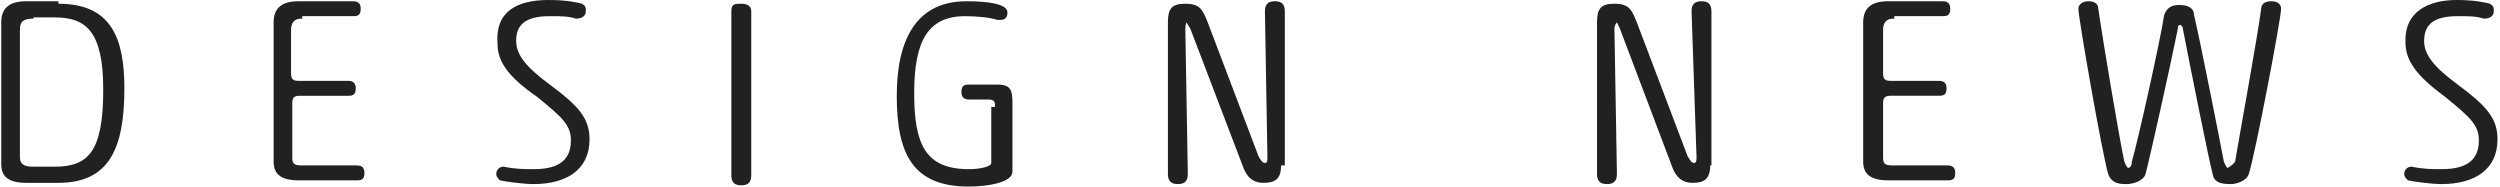
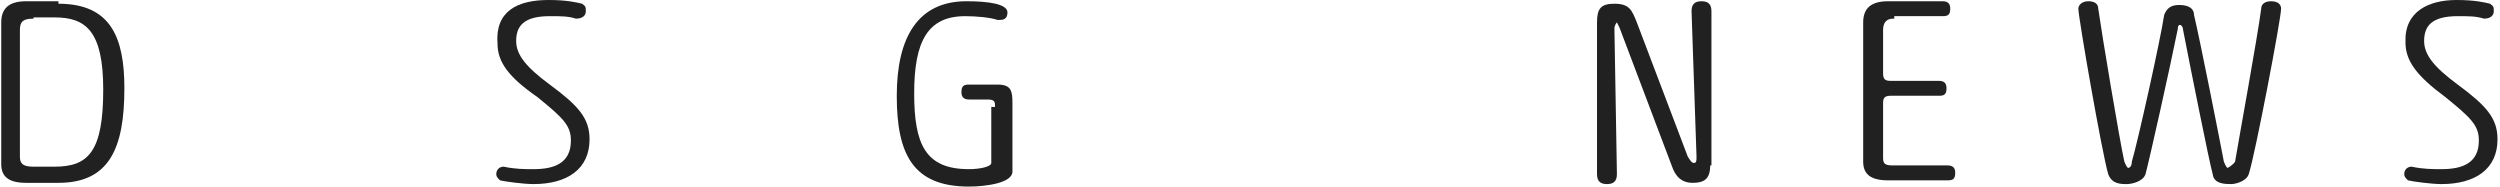
<svg xmlns="http://www.w3.org/2000/svg" version="1.1" id="レイヤー_1" x="0px" y="0px" viewBox="0 0 201 15" style="enable-background:new 0 0 201 15;" xml:space="preserve">
  <style type="text/css">
	.st0{enable-background:new    ;}
	.st1{fill:#212121;}
</style>
  <title>text_designnews</title>
  <g id="レイヤー_2_1_">
    <g id="レイヤー_1-2">
      <g class="st0">
        <path class="st1" d="M4.7,0.3C8.9,0.3,10,3,10,7.1c0,4.8-1.2,7.6-5.3,7.6H2.1c-1.4,0-2-0.5-2-1.5V1.8c0-1.1,0.6-1.7,2-1.7h2.6     V0.3z M2.7,1.5c-0.8,0-1.1,0.2-1.1,0.9v10.2c0,0.6,0.3,0.8,1.1,0.8h1.7c2.7,0,3.9-1.2,3.9-6.2c0-4.7-1.4-5.8-3.9-5.8H2.7V1.5z" />
-         <path class="st1" d="M24.2,1.5c-0.5,0-0.8,0.3-0.8,0.9v3.5c0,0.5,0.2,0.6,0.6,0.6H28c0.5,0,0.6,0.3,0.6,0.6     c0,0.5-0.2,0.6-0.6,0.6h-3.9c-0.5,0-0.6,0.2-0.6,0.6v4.4c0,0.5,0.2,0.6,0.8,0.6h4.4c0.5,0,0.6,0.3,0.6,0.6c0,0.5-0.2,0.6-0.6,0.6     h-4.7c-1.4,0-2-0.5-2-1.5V1.8c0-1.1,0.6-1.7,2-1.7h4.4c0.5,0,0.6,0.3,0.6,0.6c0,0.5-0.2,0.6-0.6,0.6h-4.1V1.5z" />
        <path class="st1" d="M44.1,0c1.5,0,2.3,0.2,2.7,0.3c0.3,0.2,0.3,0.3,0.3,0.6s-0.2,0.6-0.8,0.6c-0.6-0.2-1.2-0.2-2.1-0.2     c-2.1,0-2.7,0.8-2.7,2c0,1.1,0.8,2.1,2.7,3.5c2.3,1.7,3.2,2.7,3.2,4.4c0,2.4-1.8,3.6-4.5,3.6c-0.8,0-2.3-0.2-2.7-0.3     c-0.2-0.2-0.3-0.3-0.3-0.5c0-0.3,0.2-0.6,0.6-0.6c0.9,0.2,1.7,0.2,2.4,0.2c1.7,0,3-0.5,3-2.3c0-1.2-0.6-1.8-2.7-3.5     C40.9,6.2,40,5,40,3.5C39.8,0.9,41.6,0,44.1,0z" />
-         <path class="st1" d="M58.8,0.9c0-0.6,0.3-0.6,0.8-0.6s0.8,0.2,0.8,0.6v13.2c0,0.6-0.3,0.8-0.8,0.8s-0.8-0.2-0.8-0.8V0.9z" />
        <path class="st1" d="M80,8.6C80,8.2,80,8,79.4,8h-1.5c-0.5,0-0.6-0.3-0.6-0.6c0-0.5,0.2-0.6,0.6-0.6h2.3c1.1,0,1.2,0.5,1.2,1.5     v5.5c0,0.9-2.1,1.2-3.5,1.2c-4.5,0-5.8-2.6-5.8-7.3s1.7-7.6,5.6-7.6c1.7,0,3.3,0.2,3.3,0.9c0,0.5-0.3,0.6-0.6,0.6c0,0,0,0-0.2,0     c-0.6-0.2-1.7-0.3-2.6-0.3c-3,0-4.1,2-4.1,6.2c0,4.1,0.9,6.1,4.4,6.1c0.9,0,1.8-0.2,1.8-0.5V8.6H80z" />
-         <path class="st1" d="M103,13.3c0,1.1-0.5,1.4-1.4,1.4s-1.4-0.5-1.7-1.4L95.7,2.3c-0.2-0.3-0.3-0.5-0.3-0.5S95.3,2,95.3,2.3     l0.2,11.7c0,0.6-0.3,0.8-0.8,0.8s-0.8-0.2-0.8-0.8V1.8c0-1.1,0.3-1.5,1.4-1.5c1.2,0,1.4,0.5,1.8,1.5l4.1,10.8     c0.2,0.3,0.3,0.5,0.5,0.5c0.2,0,0.2-0.2,0.2-0.5l-0.2-11.7c0-0.6,0.3-0.8,0.8-0.8c0.5,0,0.8,0.2,0.8,0.8v12.4H103z" />
        <path class="st1" d="M137.5,13.3c0,1.1-0.5,1.4-1.4,1.4s-1.4-0.5-1.7-1.4l-4.2-11.1C130.1,2,130,1.8,130,1.8s-0.2,0.2-0.2,0.5     l0.2,11.7c0,0.6-0.3,0.8-0.8,0.8c-0.5,0-0.8-0.2-0.8-0.8V1.8c0-1.1,0.3-1.5,1.4-1.5c1.2,0,1.4,0.5,1.8,1.5l4.1,10.8     c0.2,0.3,0.3,0.5,0.5,0.5c0.2,0,0.2-0.2,0.2-0.5L136,0.9c0-0.6,0.3-0.8,0.8-0.8c0.5,0,0.8,0.2,0.8,0.8V13.3z" />
        <path class="st1" d="M152.2,1.5c-0.5,0-0.8,0.3-0.8,0.9v3.5c0,0.5,0.2,0.6,0.6,0.6h3.9c0.5,0,0.6,0.3,0.6,0.6     c0,0.5-0.2,0.6-0.6,0.6h-3.9c-0.5,0-0.6,0.2-0.6,0.6v4.4c0,0.5,0.2,0.6,0.8,0.6h4.4c0.5,0,0.6,0.3,0.6,0.6c0,0.5-0.2,0.6-0.6,0.6     h-4.8c-1.4,0-2-0.5-2-1.5V1.8c0-1.1,0.6-1.7,2-1.7h4.4c0.5,0,0.6,0.3,0.6,0.6c0,0.5-0.2,0.6-0.6,0.6h-3.9V1.5z" />
      </g>
      <g class="st0">
        <path class="st1" d="M179.7,13c0.3-1.8,1.8-10,2.1-12.3c0-0.5,0.5-0.6,0.8-0.6c0.6,0,0.8,0.3,0.8,0.6c0,0.8-2.1,11.8-2.6,13.3     c-0.2,0.6-1.1,0.8-1.4,0.8c-0.5,0-1.4,0-1.5-0.8c-0.3-1.1-1.8-8.6-2.4-11.7c0-0.2-0.2-0.3-0.2-0.3c-0.2,0-0.2,0.2-0.2,0.3     c-0.6,3-2.3,10.6-2.6,11.7c-0.2,0.6-1.1,0.8-1.5,0.8c-0.5,0-1.2,0-1.5-0.8c-0.5-1.7-2.4-12.6-2.4-13.3c0-0.3,0.3-0.6,0.8-0.6     s0.8,0.2,0.8,0.6c0.3,2.1,1.7,10.5,2.1,12.3c0.2,0.5,0.3,0.5,0.3,0.5s0.3,0,0.3-0.5c0.5-1.7,2.3-9.8,2.6-11.8     c0.2-0.5,0.5-0.8,1.2-0.8c0.8,0,1.2,0.3,1.2,0.8c0.5,2.1,2.1,10.2,2.4,11.8c0.2,0.5,0.3,0.5,0.3,0.5S179.5,13.3,179.7,13z" />
      </g>
      <g class="st0">
        <path class="st1" d="M197.5,0c1.5,0,2.3,0.2,2.7,0.3c0.3,0.2,0.3,0.3,0.3,0.6s-0.2,0.6-0.8,0.6c-0.6-0.2-1.2-0.2-2.1-0.2     c-2.1,0-2.7,0.8-2.7,2c0,1.1,0.8,2.1,2.7,3.5c2.3,1.7,3.2,2.7,3.2,4.4c0,2.4-1.8,3.6-4.5,3.6c-0.8,0-2.3-0.2-2.7-0.3     c-0.2-0.2-0.3-0.3-0.3-0.5c0-0.3,0.2-0.6,0.6-0.6c0.9,0.2,1.7,0.2,2.4,0.2c1.7,0,3-0.5,3-2.3c0-1.2-0.6-1.8-2.7-3.5     c-2.3-1.7-3.2-2.9-3.2-4.4C193.3,0.9,195.3,0,197.5,0z" />
      </g>
    </g>
  </g>
</svg>